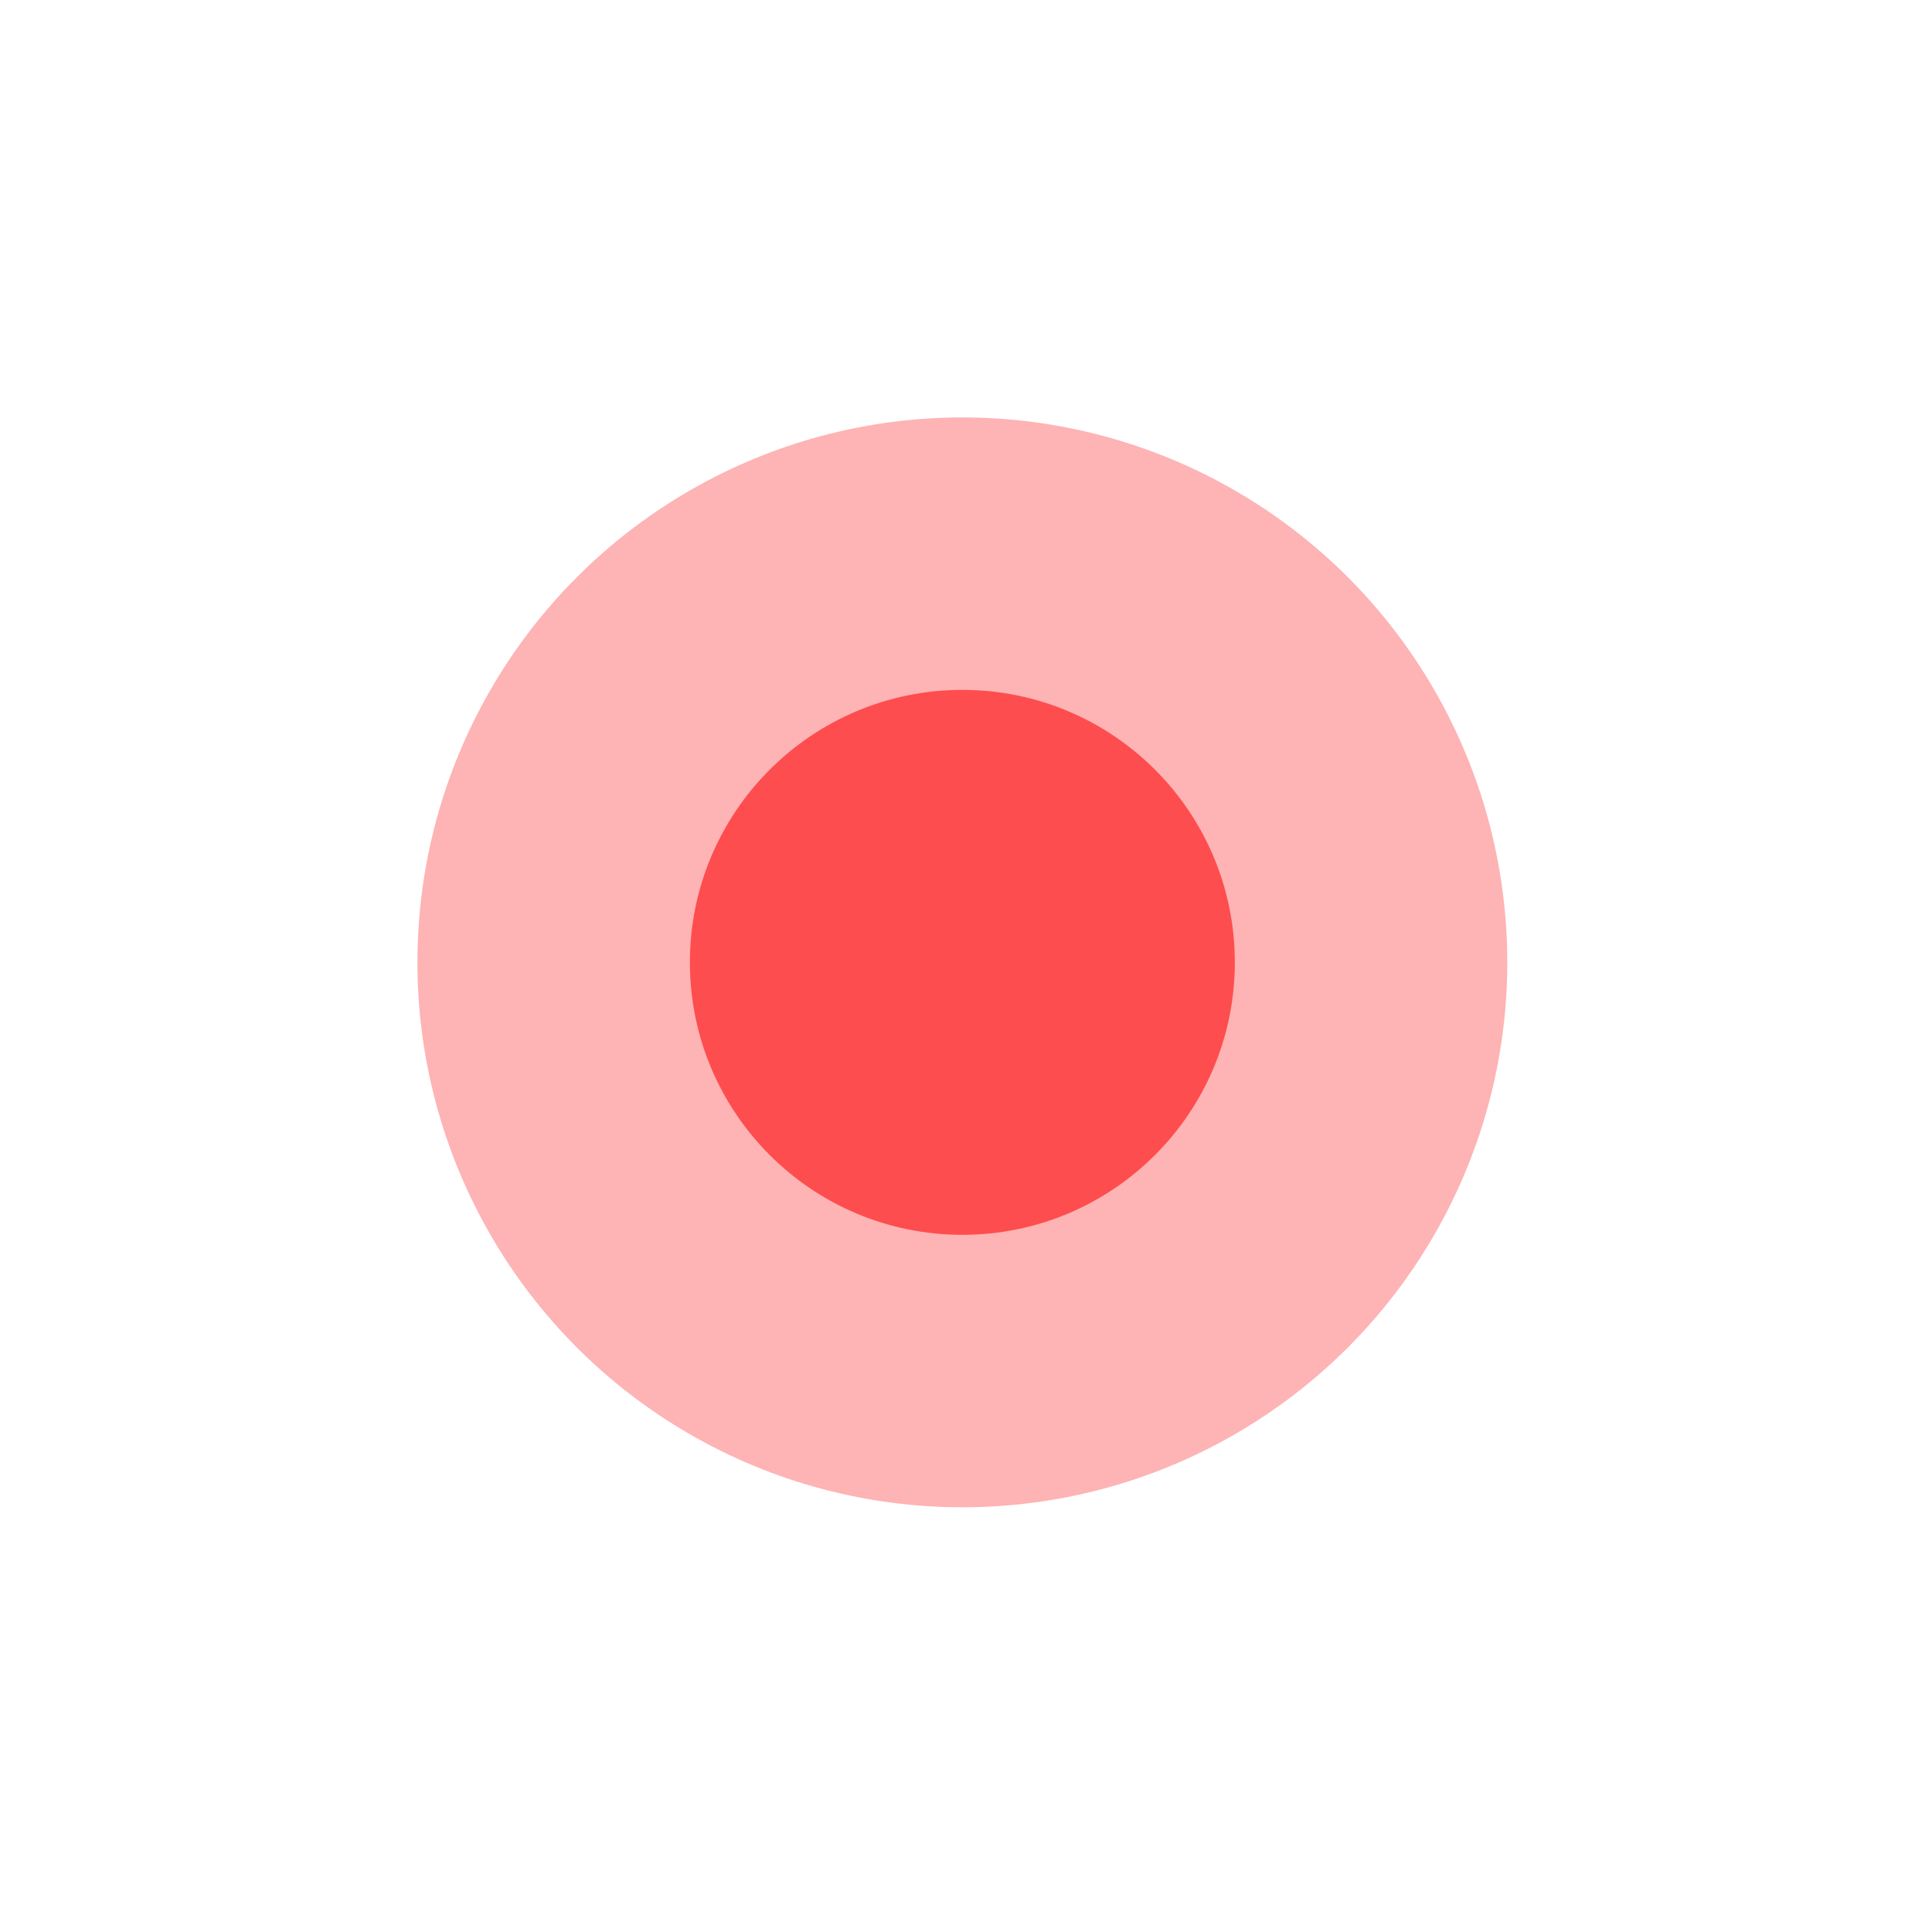
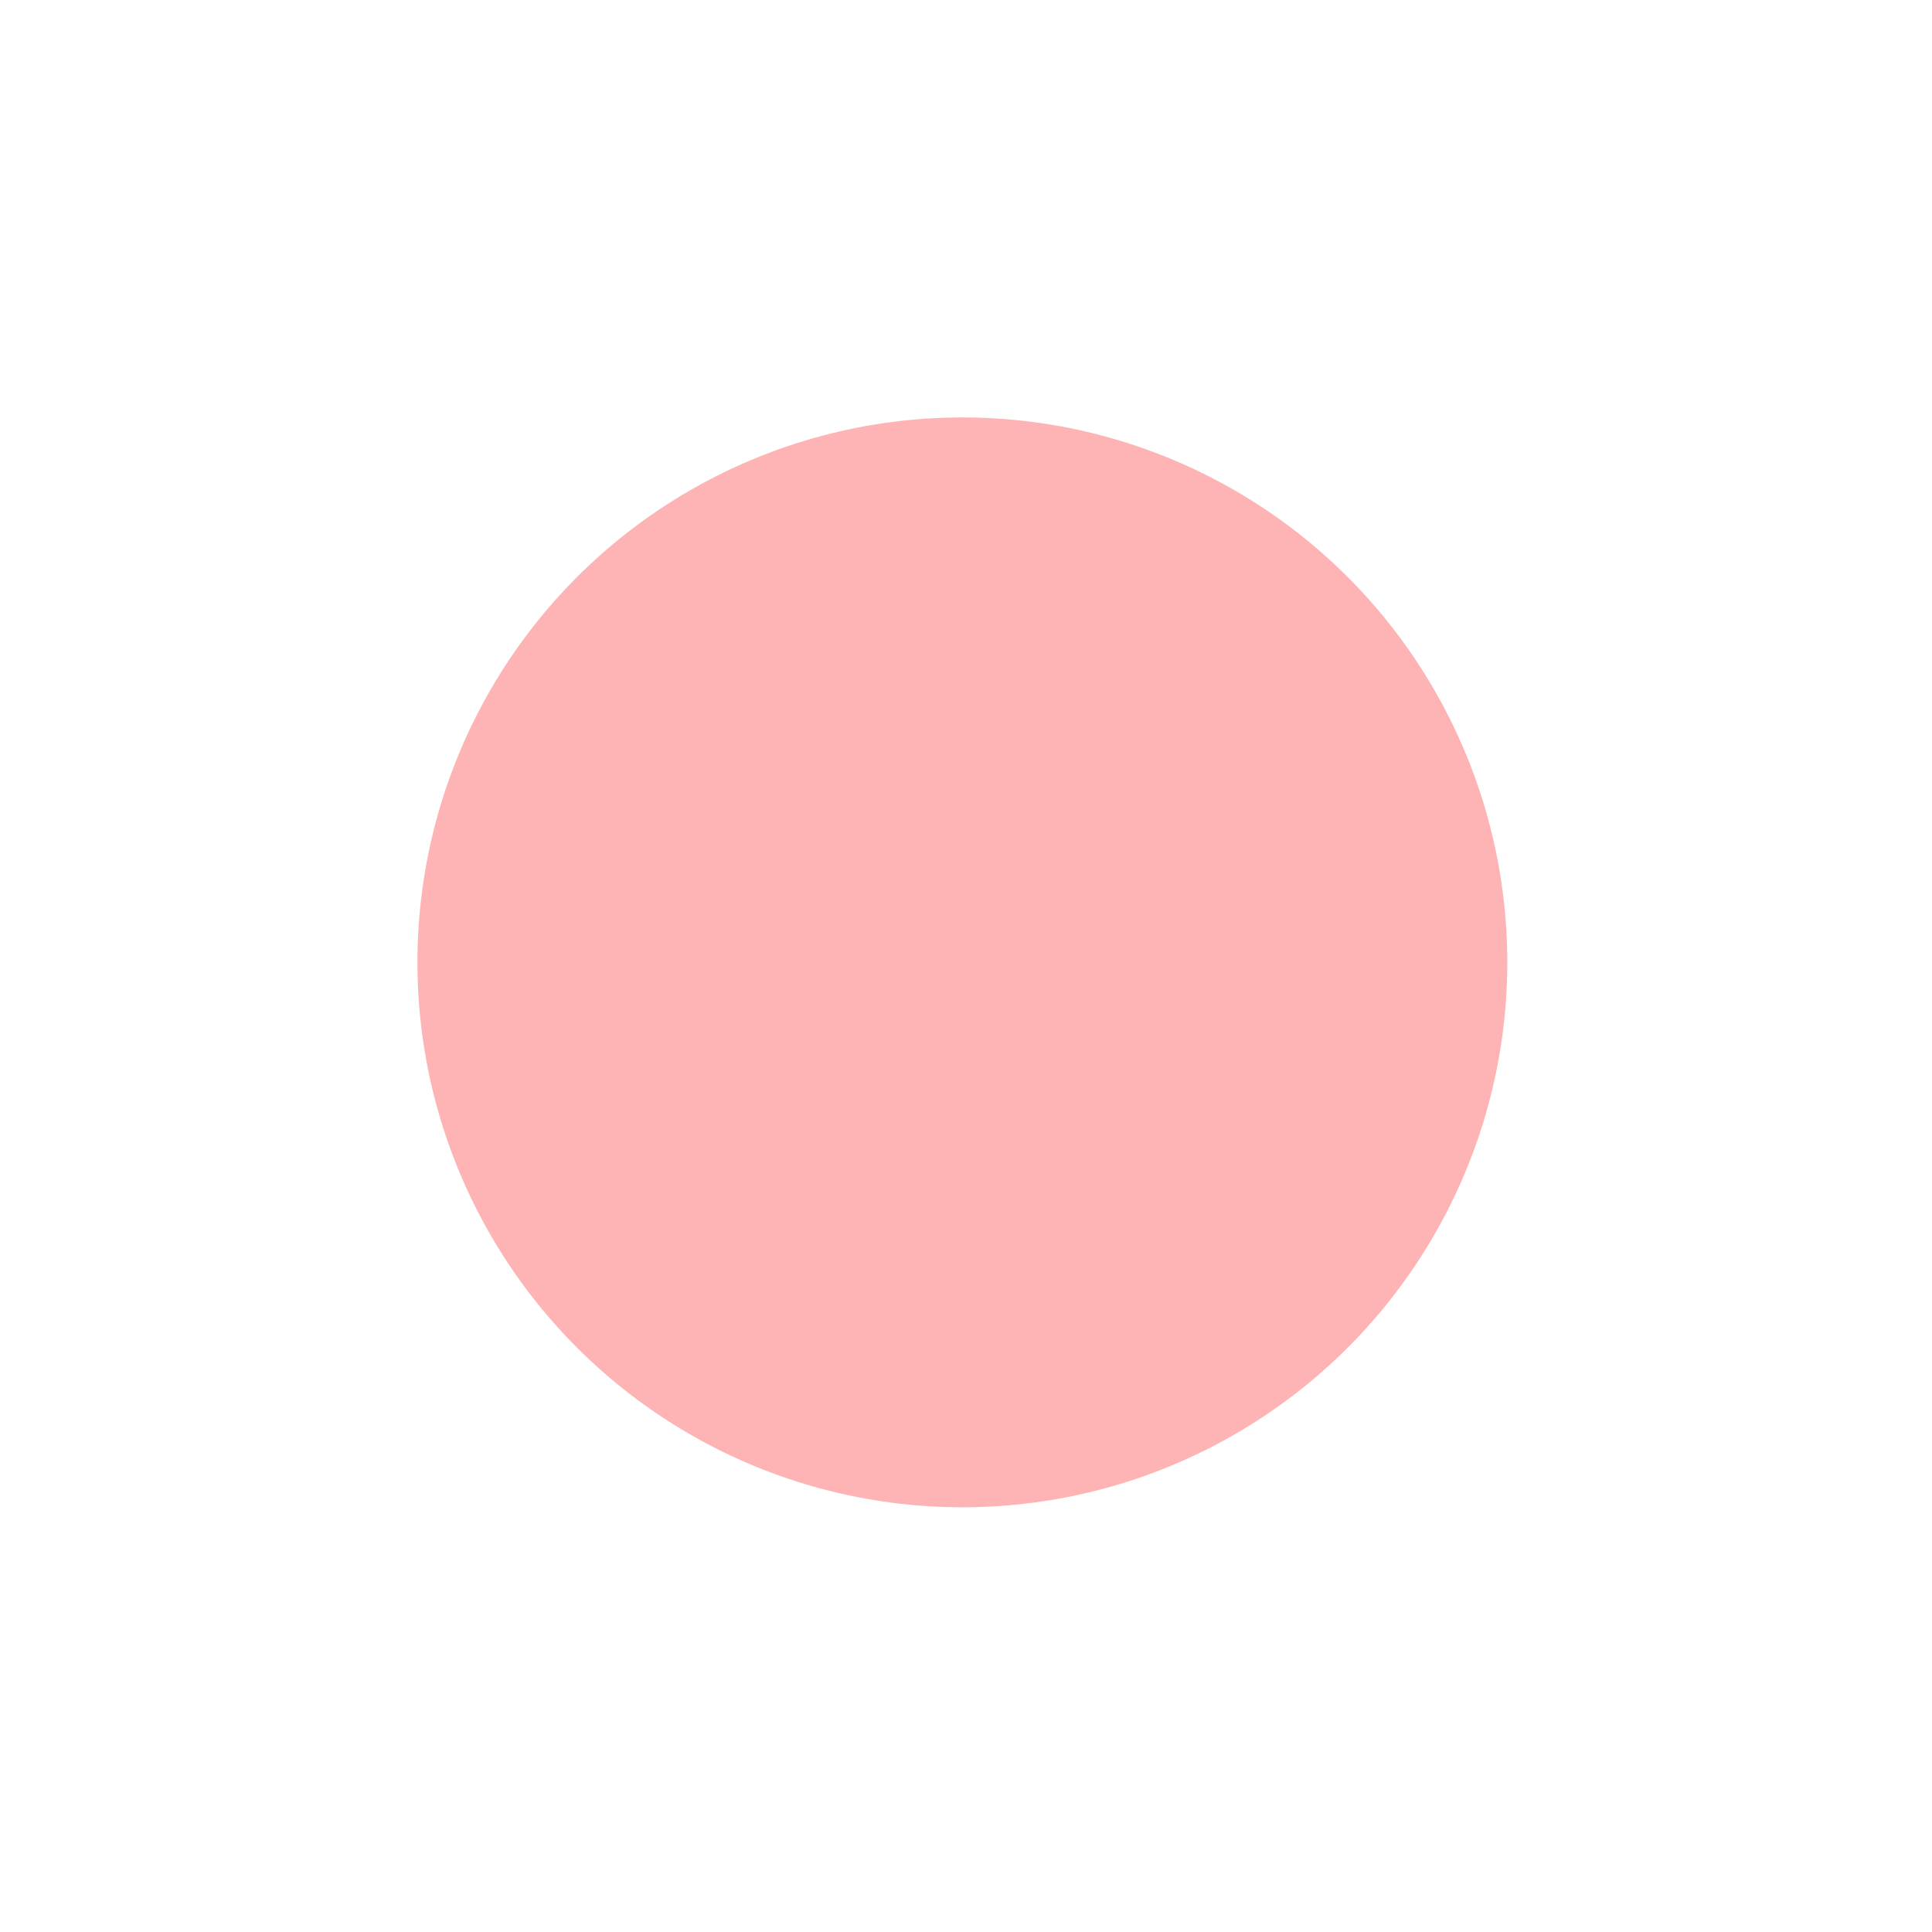
<svg xmlns="http://www.w3.org/2000/svg" width="78" height="78" viewBox="0 0 78 78" fill="none">
  <circle opacity="0.4" cx="38.853" cy="38.853" r="22" fill="#FD4344" />
-   <circle opacity="0.91" cx="38.853" cy="38.853" r="11" fill="#FD4344" />
</svg>